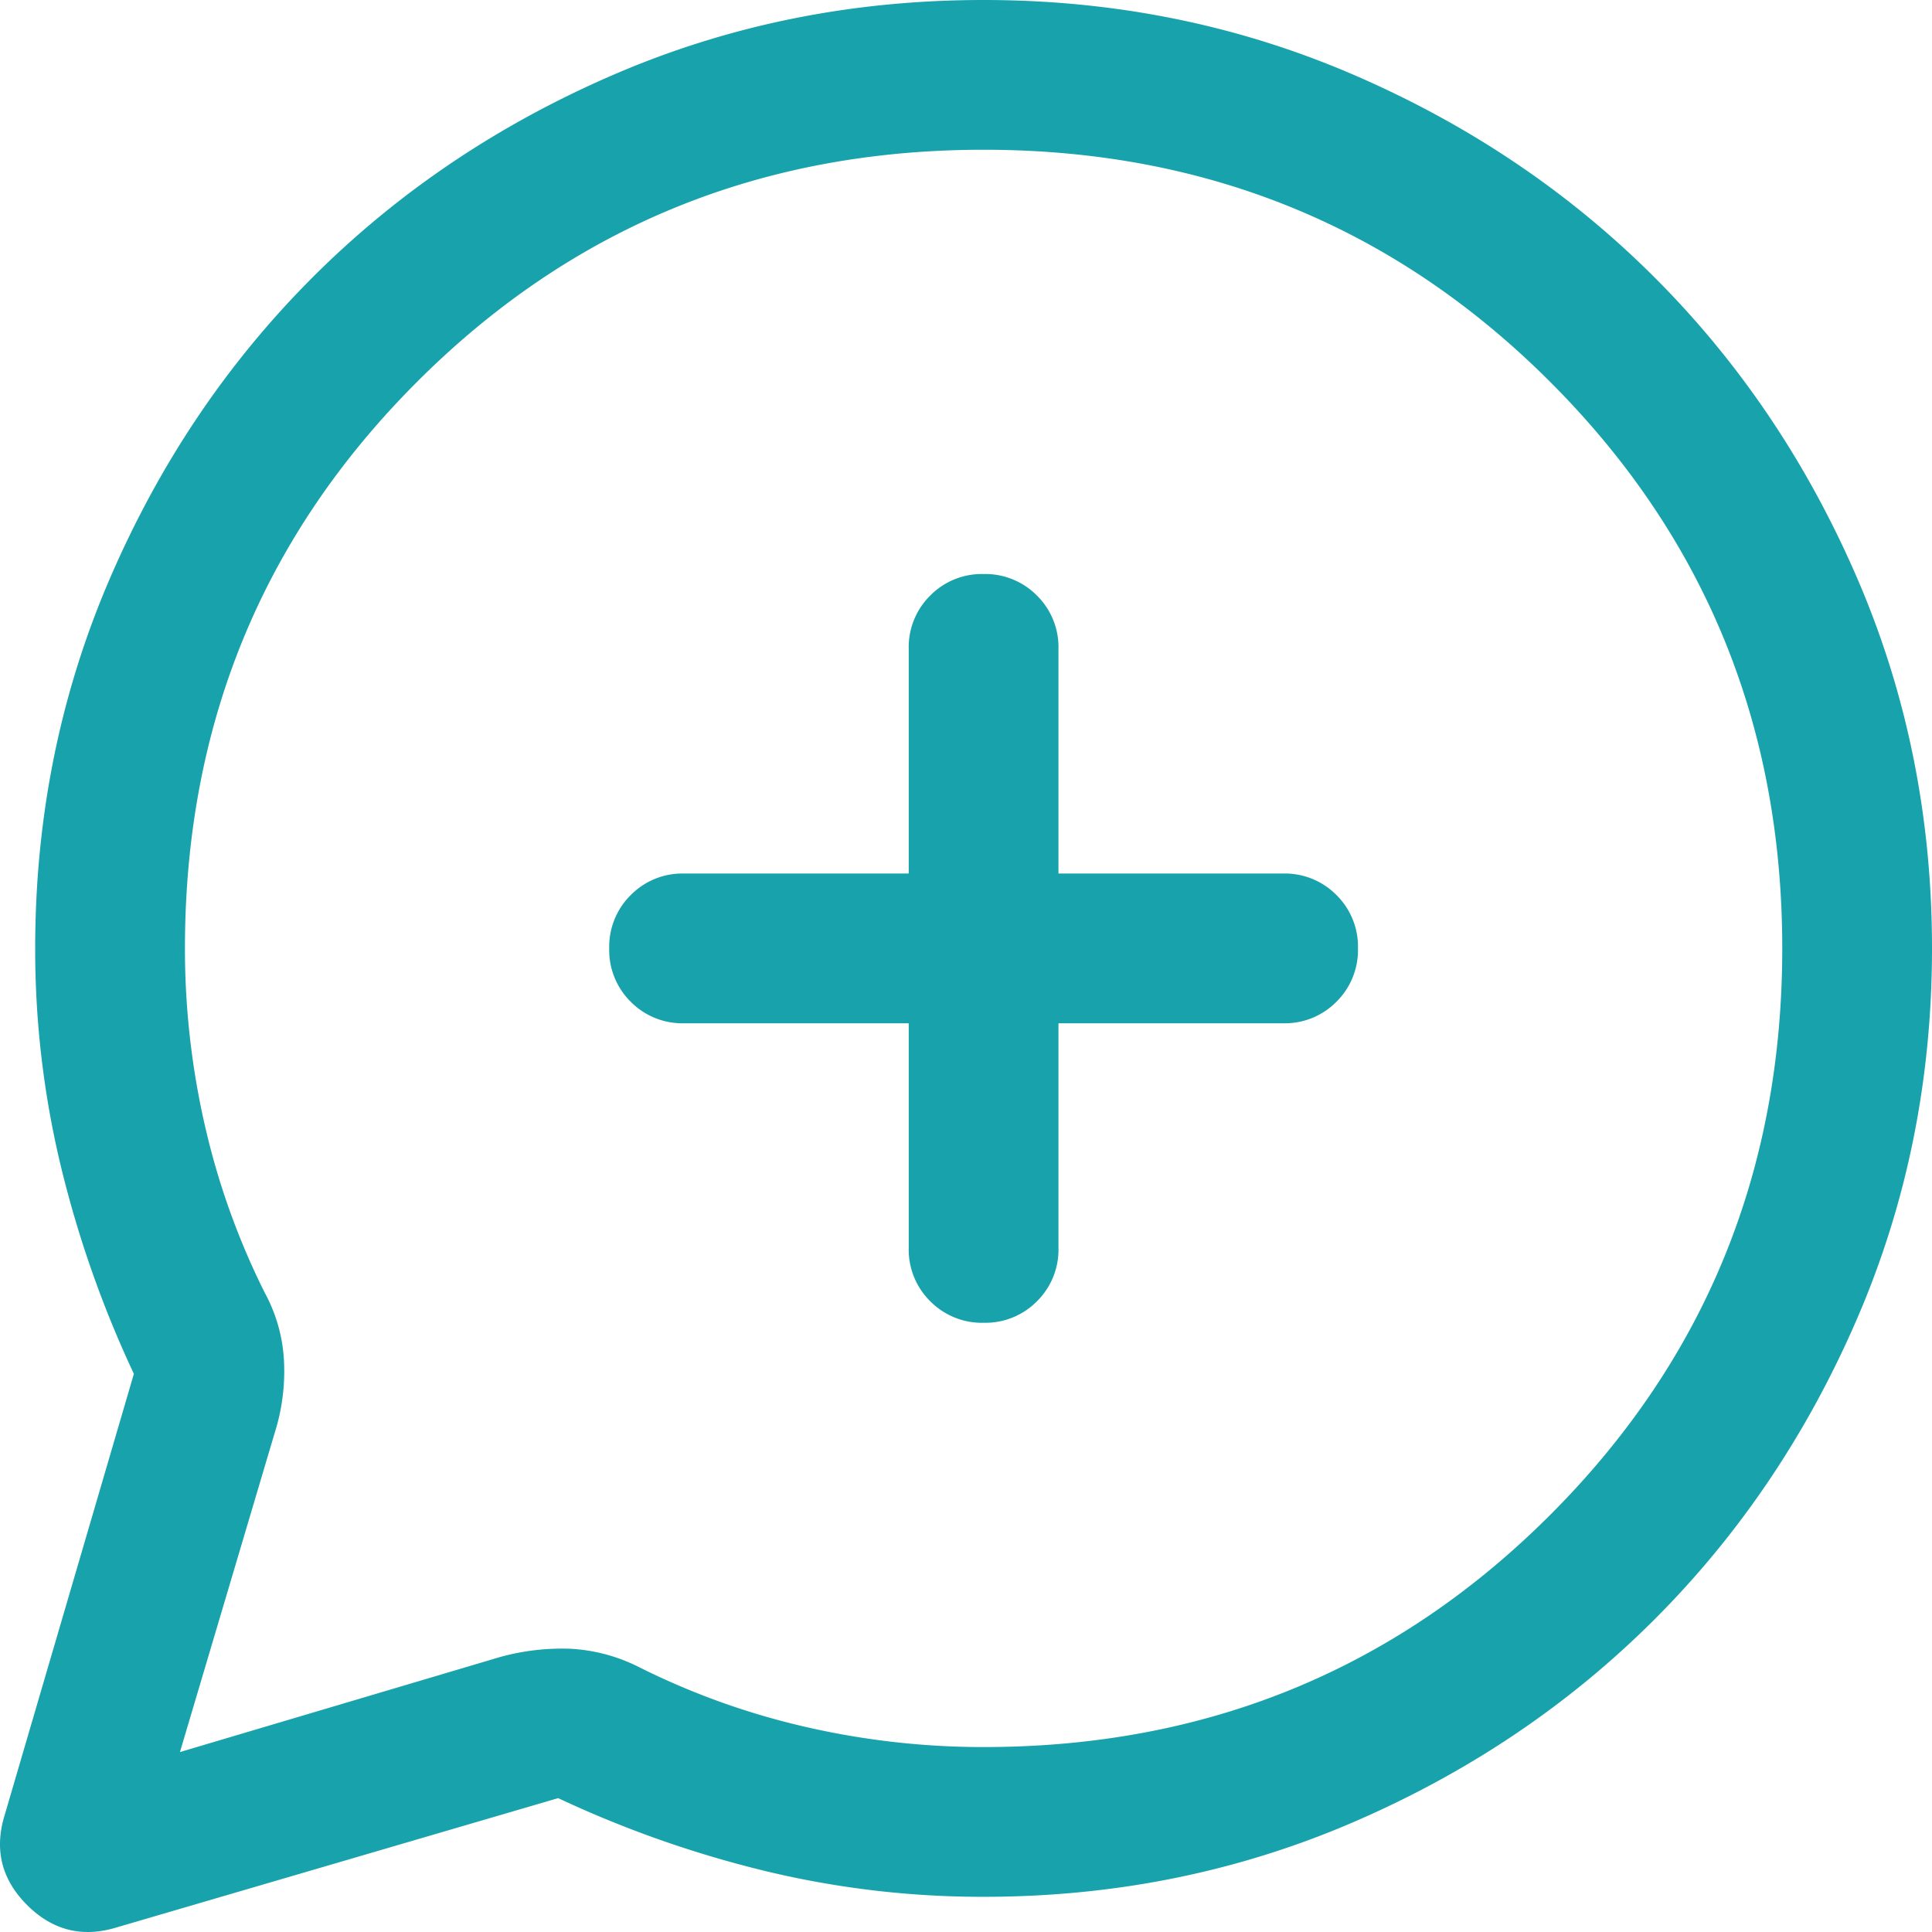
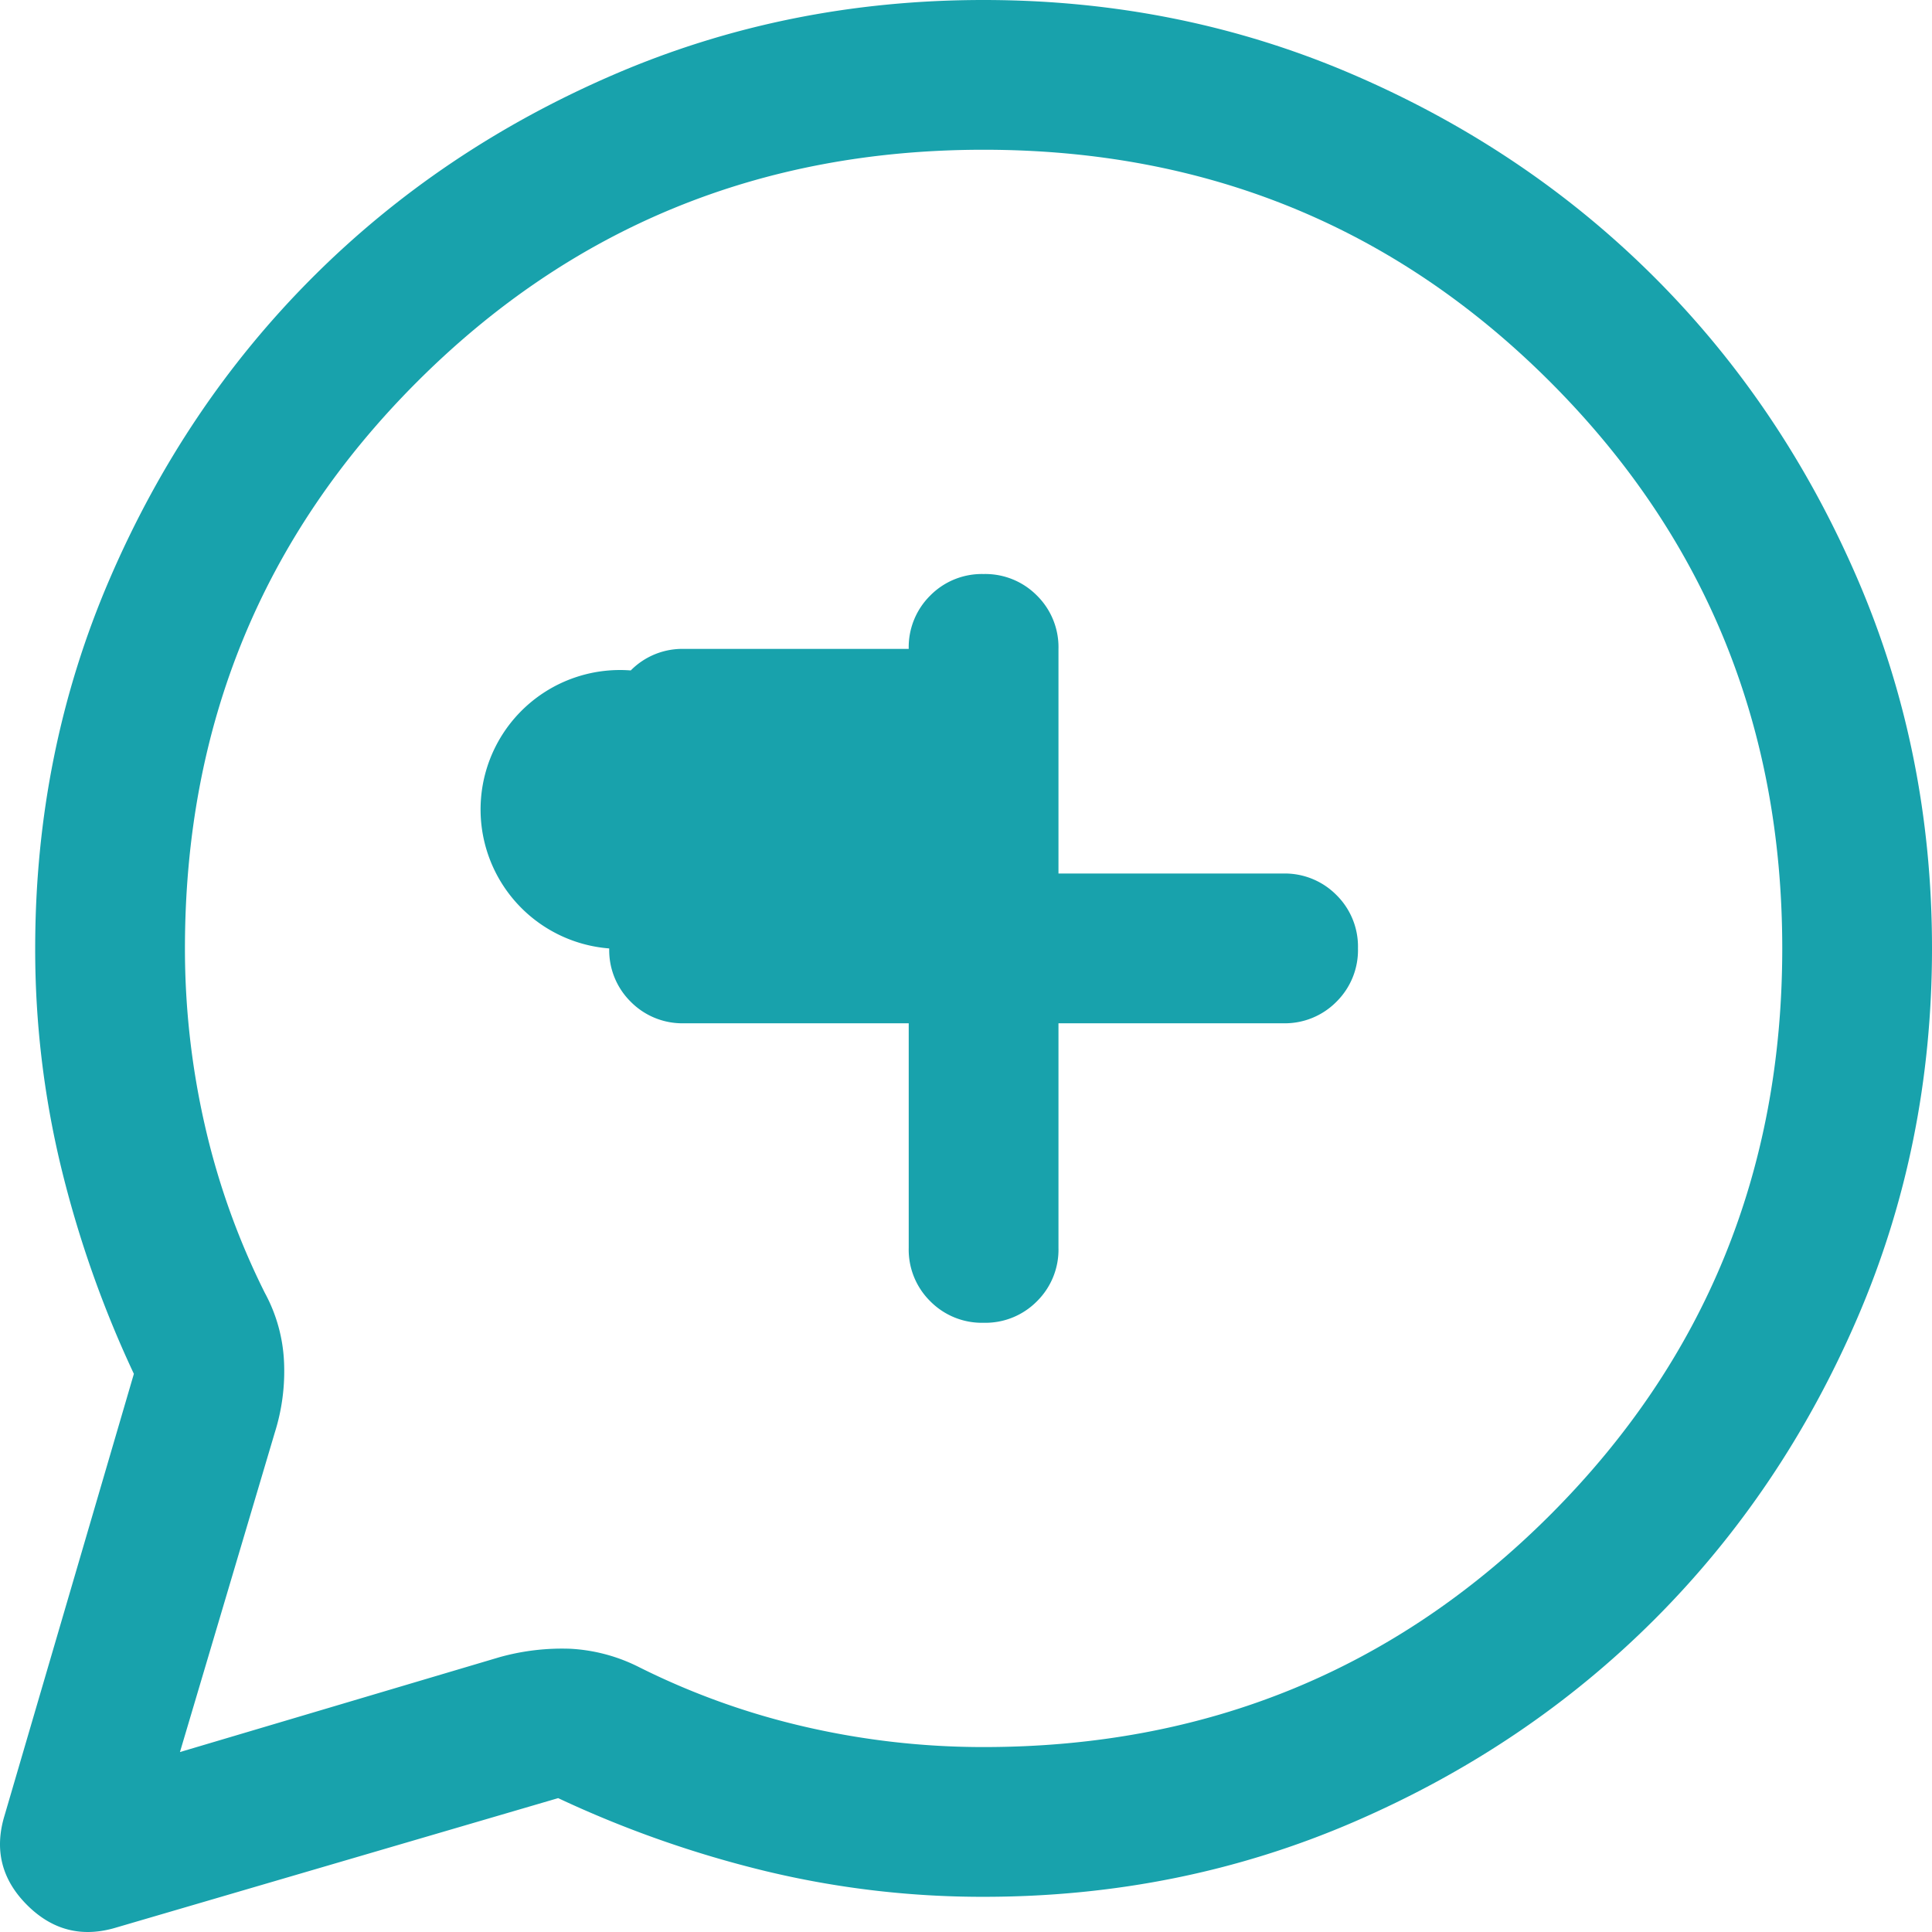
<svg xmlns="http://www.w3.org/2000/svg" width="774.098" height="774.099" viewBox="0 0 774.098 774.099">
-   <path id="attention_plus_icon" d="M139.54-309.539a438.352,438.352,0,0,1-29.269-83.236A371.029,371.029,0,0,1,100-480q0-78.85,29.92-148.2t81.21-120.65q51.291-51.3,120.629-81.225T479.933-860q78.836,0,148.2,29.92t120.682,81.21q51.314,51.291,81.247,120.629T860-480.067q0,78.836-29.925,148.2T748.849-211.181q-51.3,51.314-120.65,81.247T480-100a371.03,371.03,0,0,1-87.225-10.27,438.352,438.352,0,0,1-83.236-29.269L132.56-87.718Q112-81.464,96.733-96.733T87.718-132.56L139.54-309.539ZM158-158l128-38a92.825,92.825,0,0,1,28.5-3.385A69.02,69.02,0,0,1,342-192a297.506,297.506,0,0,0,67,24,317.63,317.63,0,0,0,71,8q134,0,227-93t93-227q0-134-93-227T480-800q-134,0-227,93T160-480a317.63,317.63,0,0,0,8,71,297.506,297.506,0,0,0,24,67,63.737,63.737,0,0,1,7.692,27.5A81.6,81.6,0,0,1,196-286ZM450-450v90a29.019,29.019,0,0,0,8.628,21.374A29.047,29.047,0,0,0,480.013-330a29,29,0,0,0,21.371-8.625A29.042,29.042,0,0,0,510-360v-90h90a29.023,29.023,0,0,0,21.375-8.628A29.049,29.049,0,0,0,630-480.013a29,29,0,0,0-8.624-21.371A29.045,29.045,0,0,0,600-510H510v-90a29.023,29.023,0,0,0-8.628-21.375A29.049,29.049,0,0,0,479.987-630a29,29,0,0,0-21.371,8.624A29.045,29.045,0,0,0,450-600v90H360a29.019,29.019,0,0,0-21.374,8.628A29.047,29.047,0,0,0,330-479.987a29,29,0,0,0,8.625,21.371A29.042,29.042,0,0,0,360-450ZM479-479Z" transform="translate(-85.9 859.999)" fill="#18a2ac" />
+   <path id="attention_plus_icon" d="M139.54-309.539a438.352,438.352,0,0,1-29.269-83.236A371.029,371.029,0,0,1,100-480q0-78.85,29.92-148.2t81.21-120.65q51.291-51.3,120.629-81.225T479.933-860q78.836,0,148.2,29.92t120.682,81.21q51.314,51.291,81.247,120.629T860-480.067q0,78.836-29.925,148.2T748.849-211.181q-51.3,51.314-120.65,81.247T480-100a371.03,371.03,0,0,1-87.225-10.27,438.352,438.352,0,0,1-83.236-29.269L132.56-87.718Q112-81.464,96.733-96.733T87.718-132.56L139.54-309.539ZM158-158l128-38a92.825,92.825,0,0,1,28.5-3.385A69.02,69.02,0,0,1,342-192a297.506,297.506,0,0,0,67,24,317.63,317.63,0,0,0,71,8q134,0,227-93t93-227q0-134-93-227T480-800q-134,0-227,93T160-480a317.63,317.63,0,0,0,8,71,297.506,297.506,0,0,0,24,67,63.737,63.737,0,0,1,7.692,27.5A81.6,81.6,0,0,1,196-286ZM450-450v90a29.019,29.019,0,0,0,8.628,21.374A29.047,29.047,0,0,0,480.013-330a29,29,0,0,0,21.371-8.625A29.042,29.042,0,0,0,510-360v-90h90a29.023,29.023,0,0,0,21.375-8.628A29.049,29.049,0,0,0,630-480.013a29,29,0,0,0-8.624-21.371A29.045,29.045,0,0,0,600-510H510v-90a29.023,29.023,0,0,0-8.628-21.375A29.049,29.049,0,0,0,479.987-630a29,29,0,0,0-21.371,8.624A29.045,29.045,0,0,0,450-600H360a29.019,29.019,0,0,0-21.374,8.628A29.047,29.047,0,0,0,330-479.987a29,29,0,0,0,8.625,21.371A29.042,29.042,0,0,0,360-450ZM479-479Z" transform="translate(-85.9 859.999)" fill="#18a2ac" />
</svg>